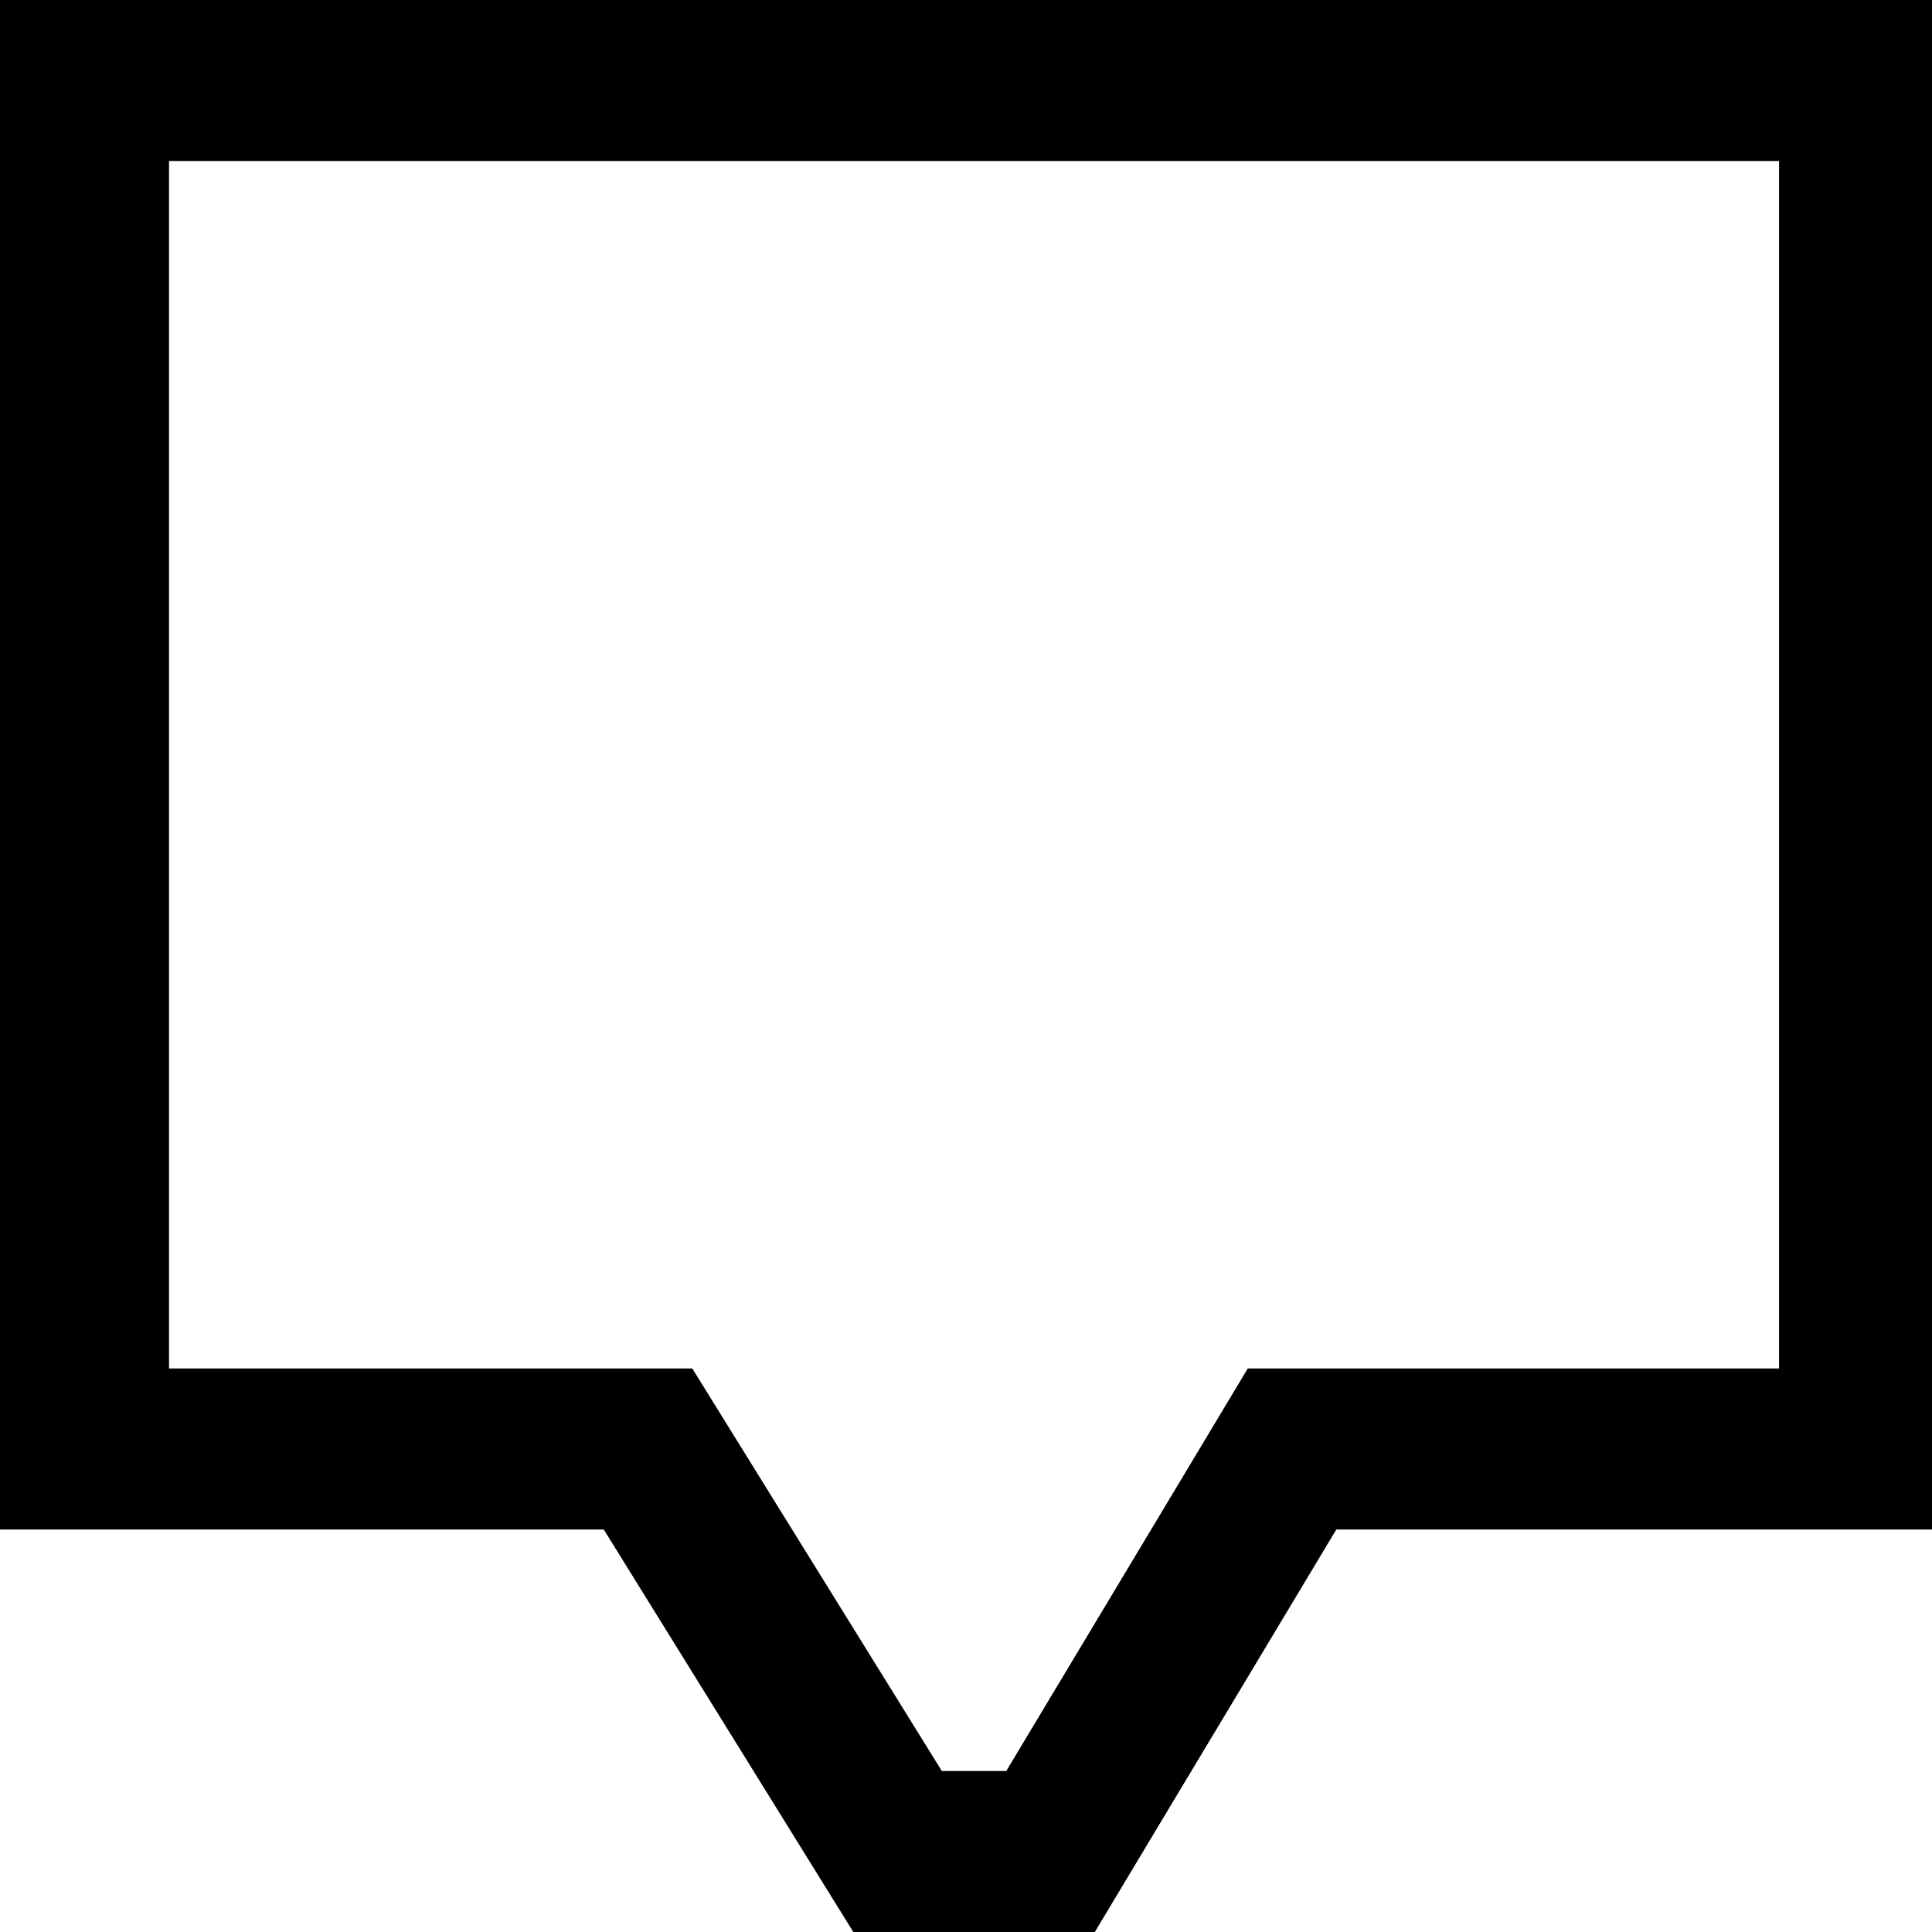
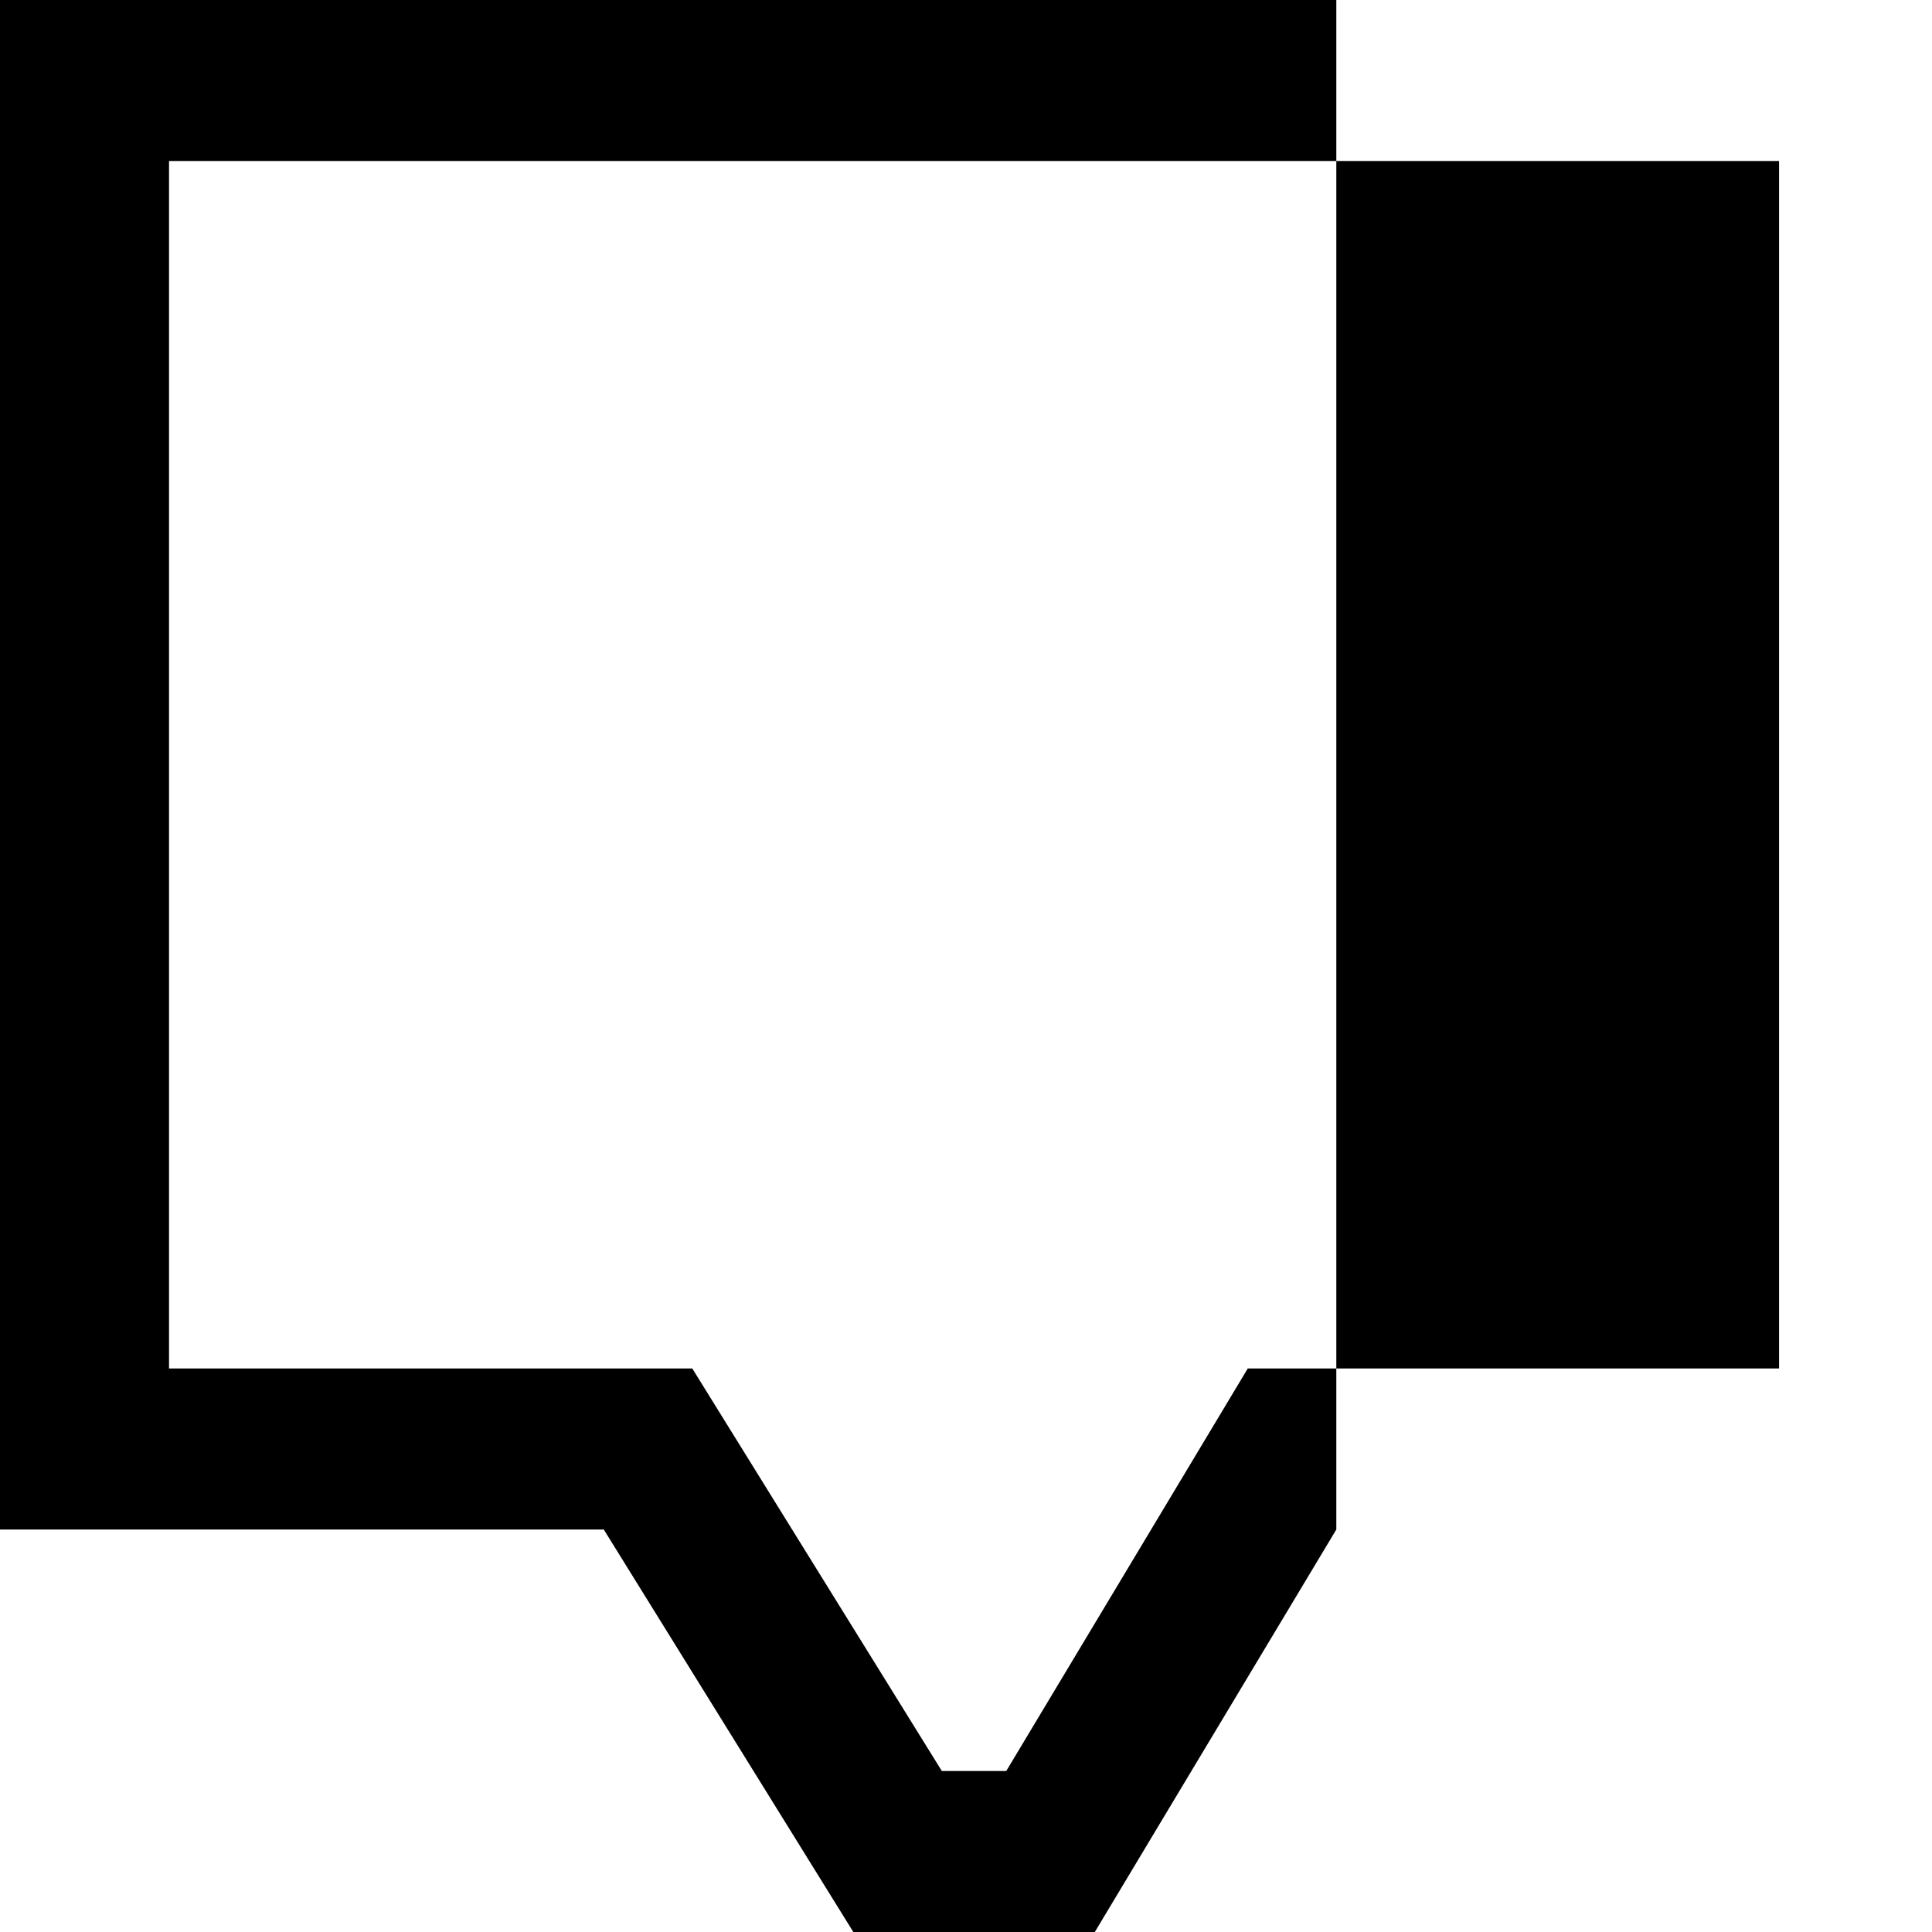
<svg xmlns="http://www.w3.org/2000/svg" width="55" height="55" viewBox="0 0 55 55" fill="none">
-   <path d="M0.229 43.542H17.188L24.292 55H31.167L38.042 43.542H55V0H0V43.542H0.229ZM4.812 4.583H50.646V38.958H35.521L28.646 50.417H26.812L19.708 38.958H4.812V4.583Z" fill="black" />
+   <path d="M0.229 43.542H17.188L24.292 55H31.167L38.042 43.542V0H0V43.542H0.229ZM4.812 4.583H50.646V38.958H35.521L28.646 50.417H26.812L19.708 38.958H4.812V4.583Z" fill="black" />
</svg>